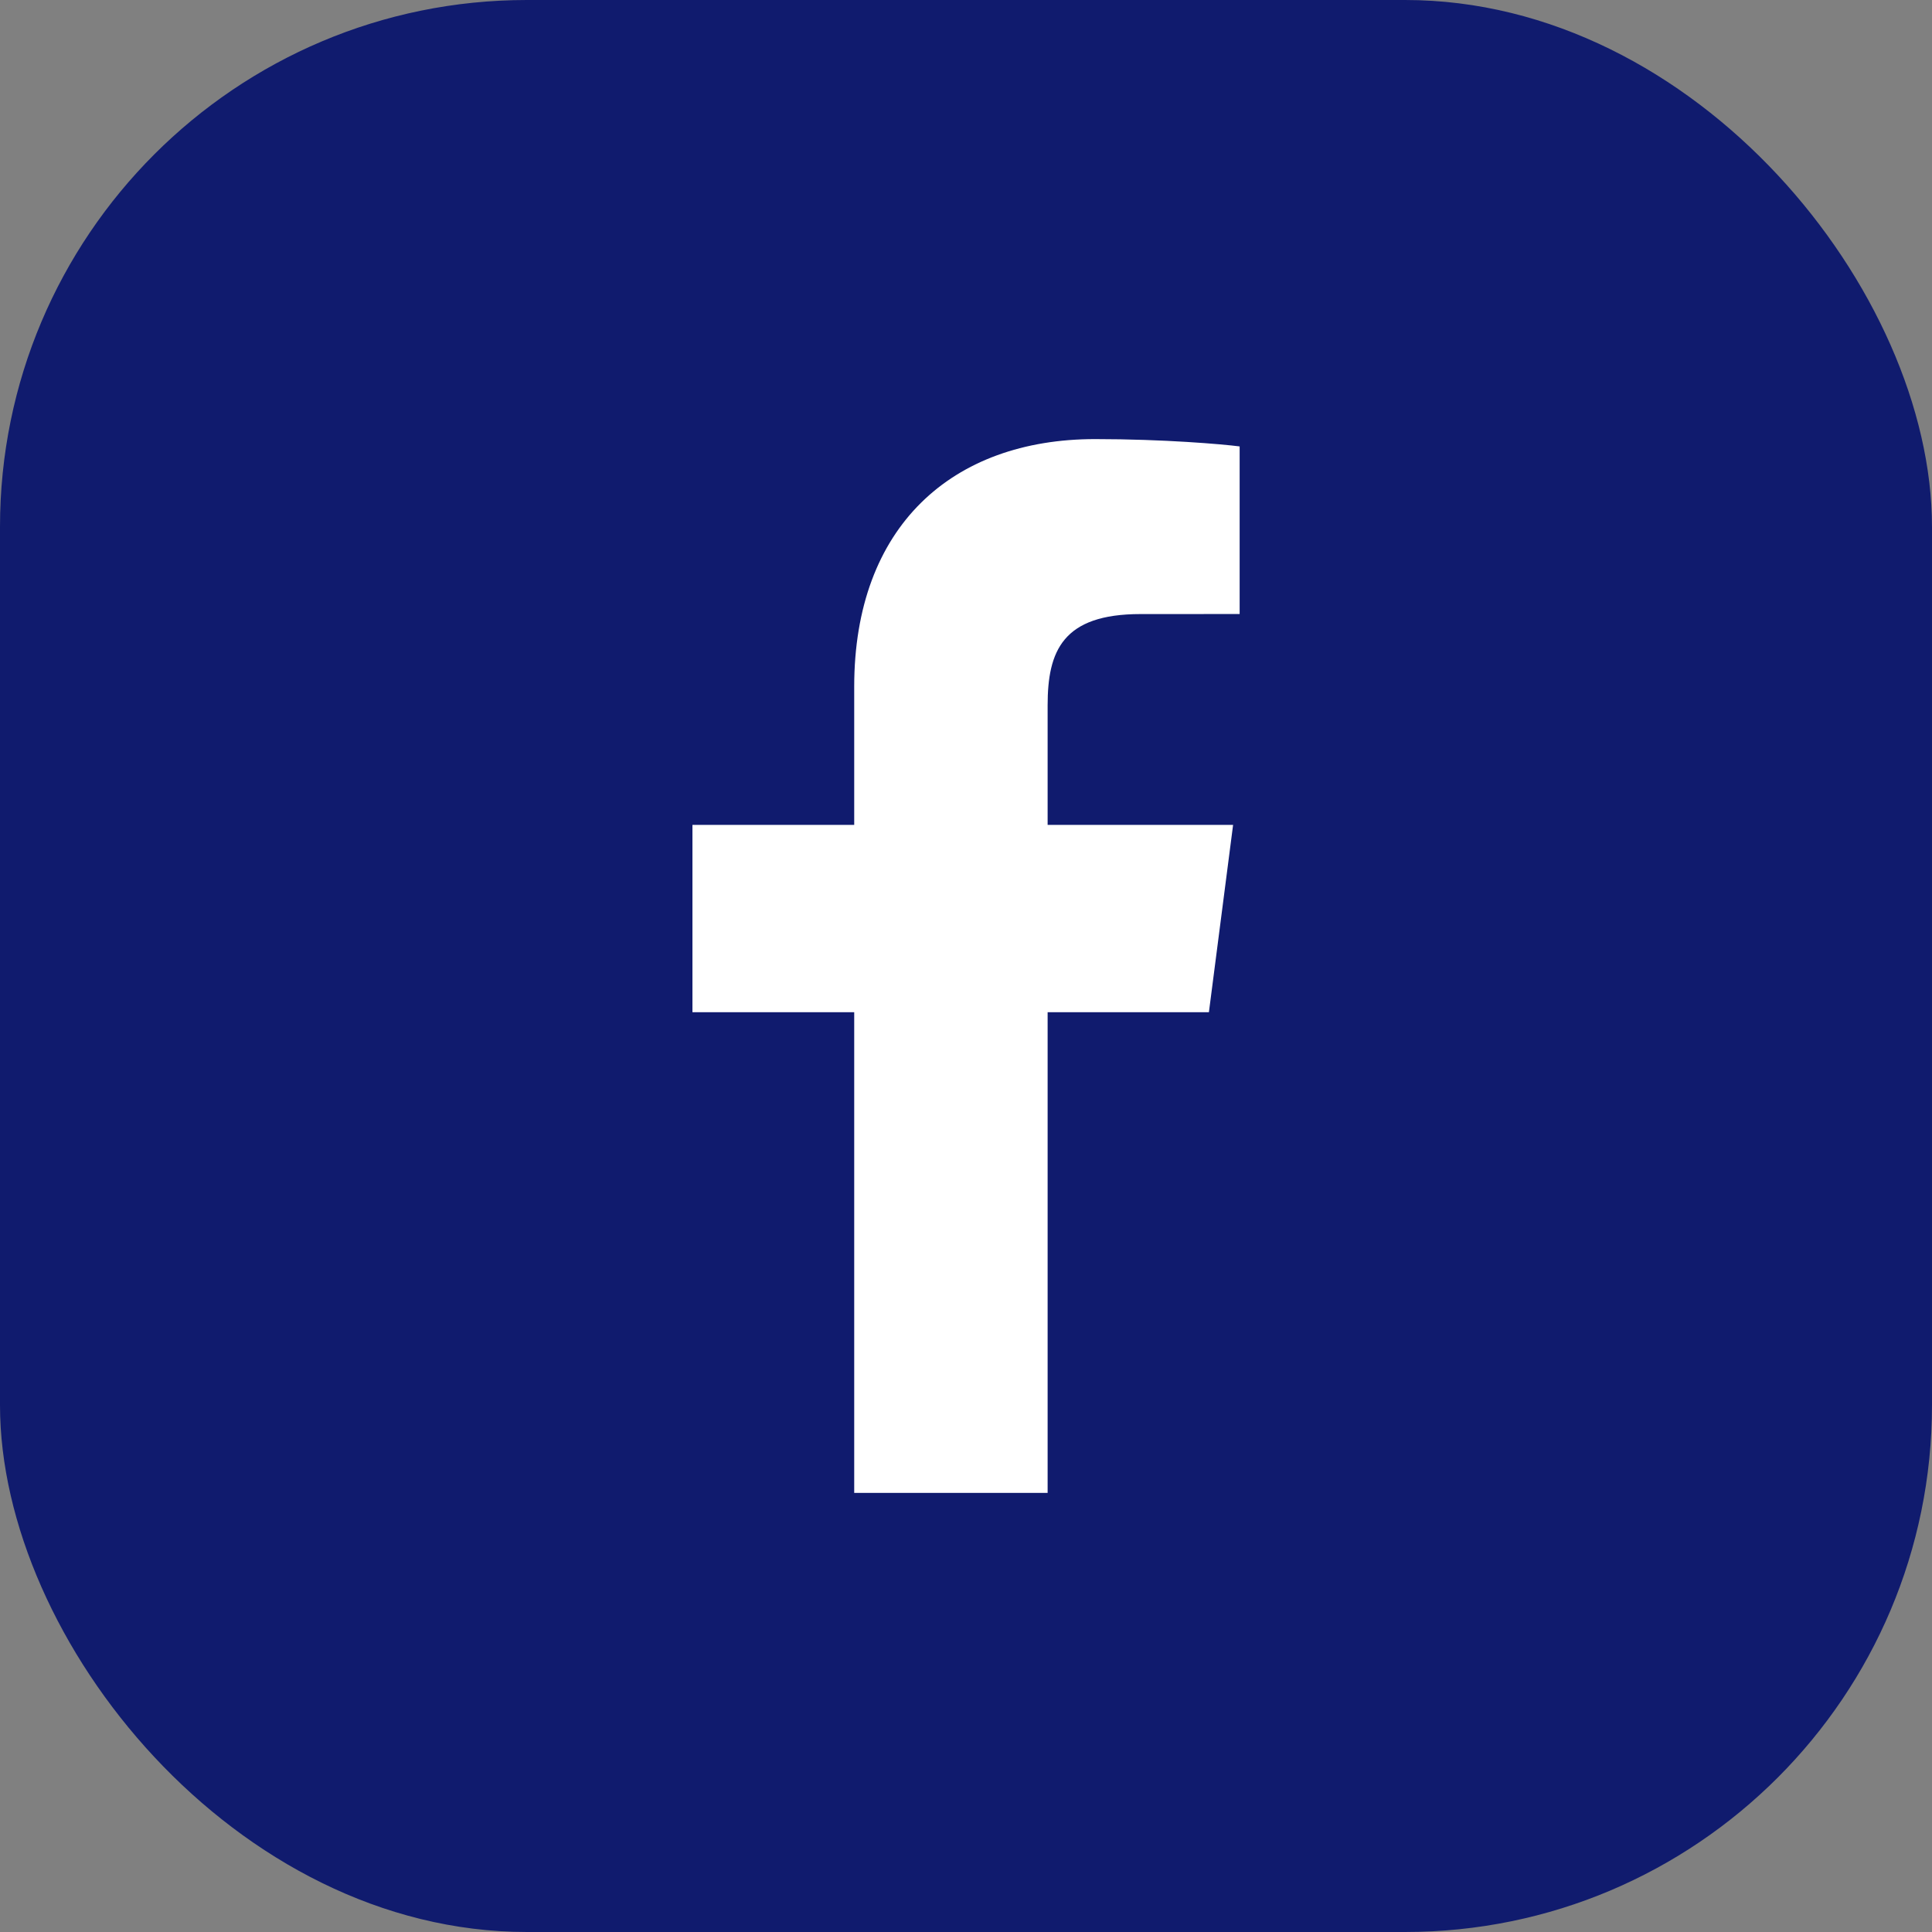
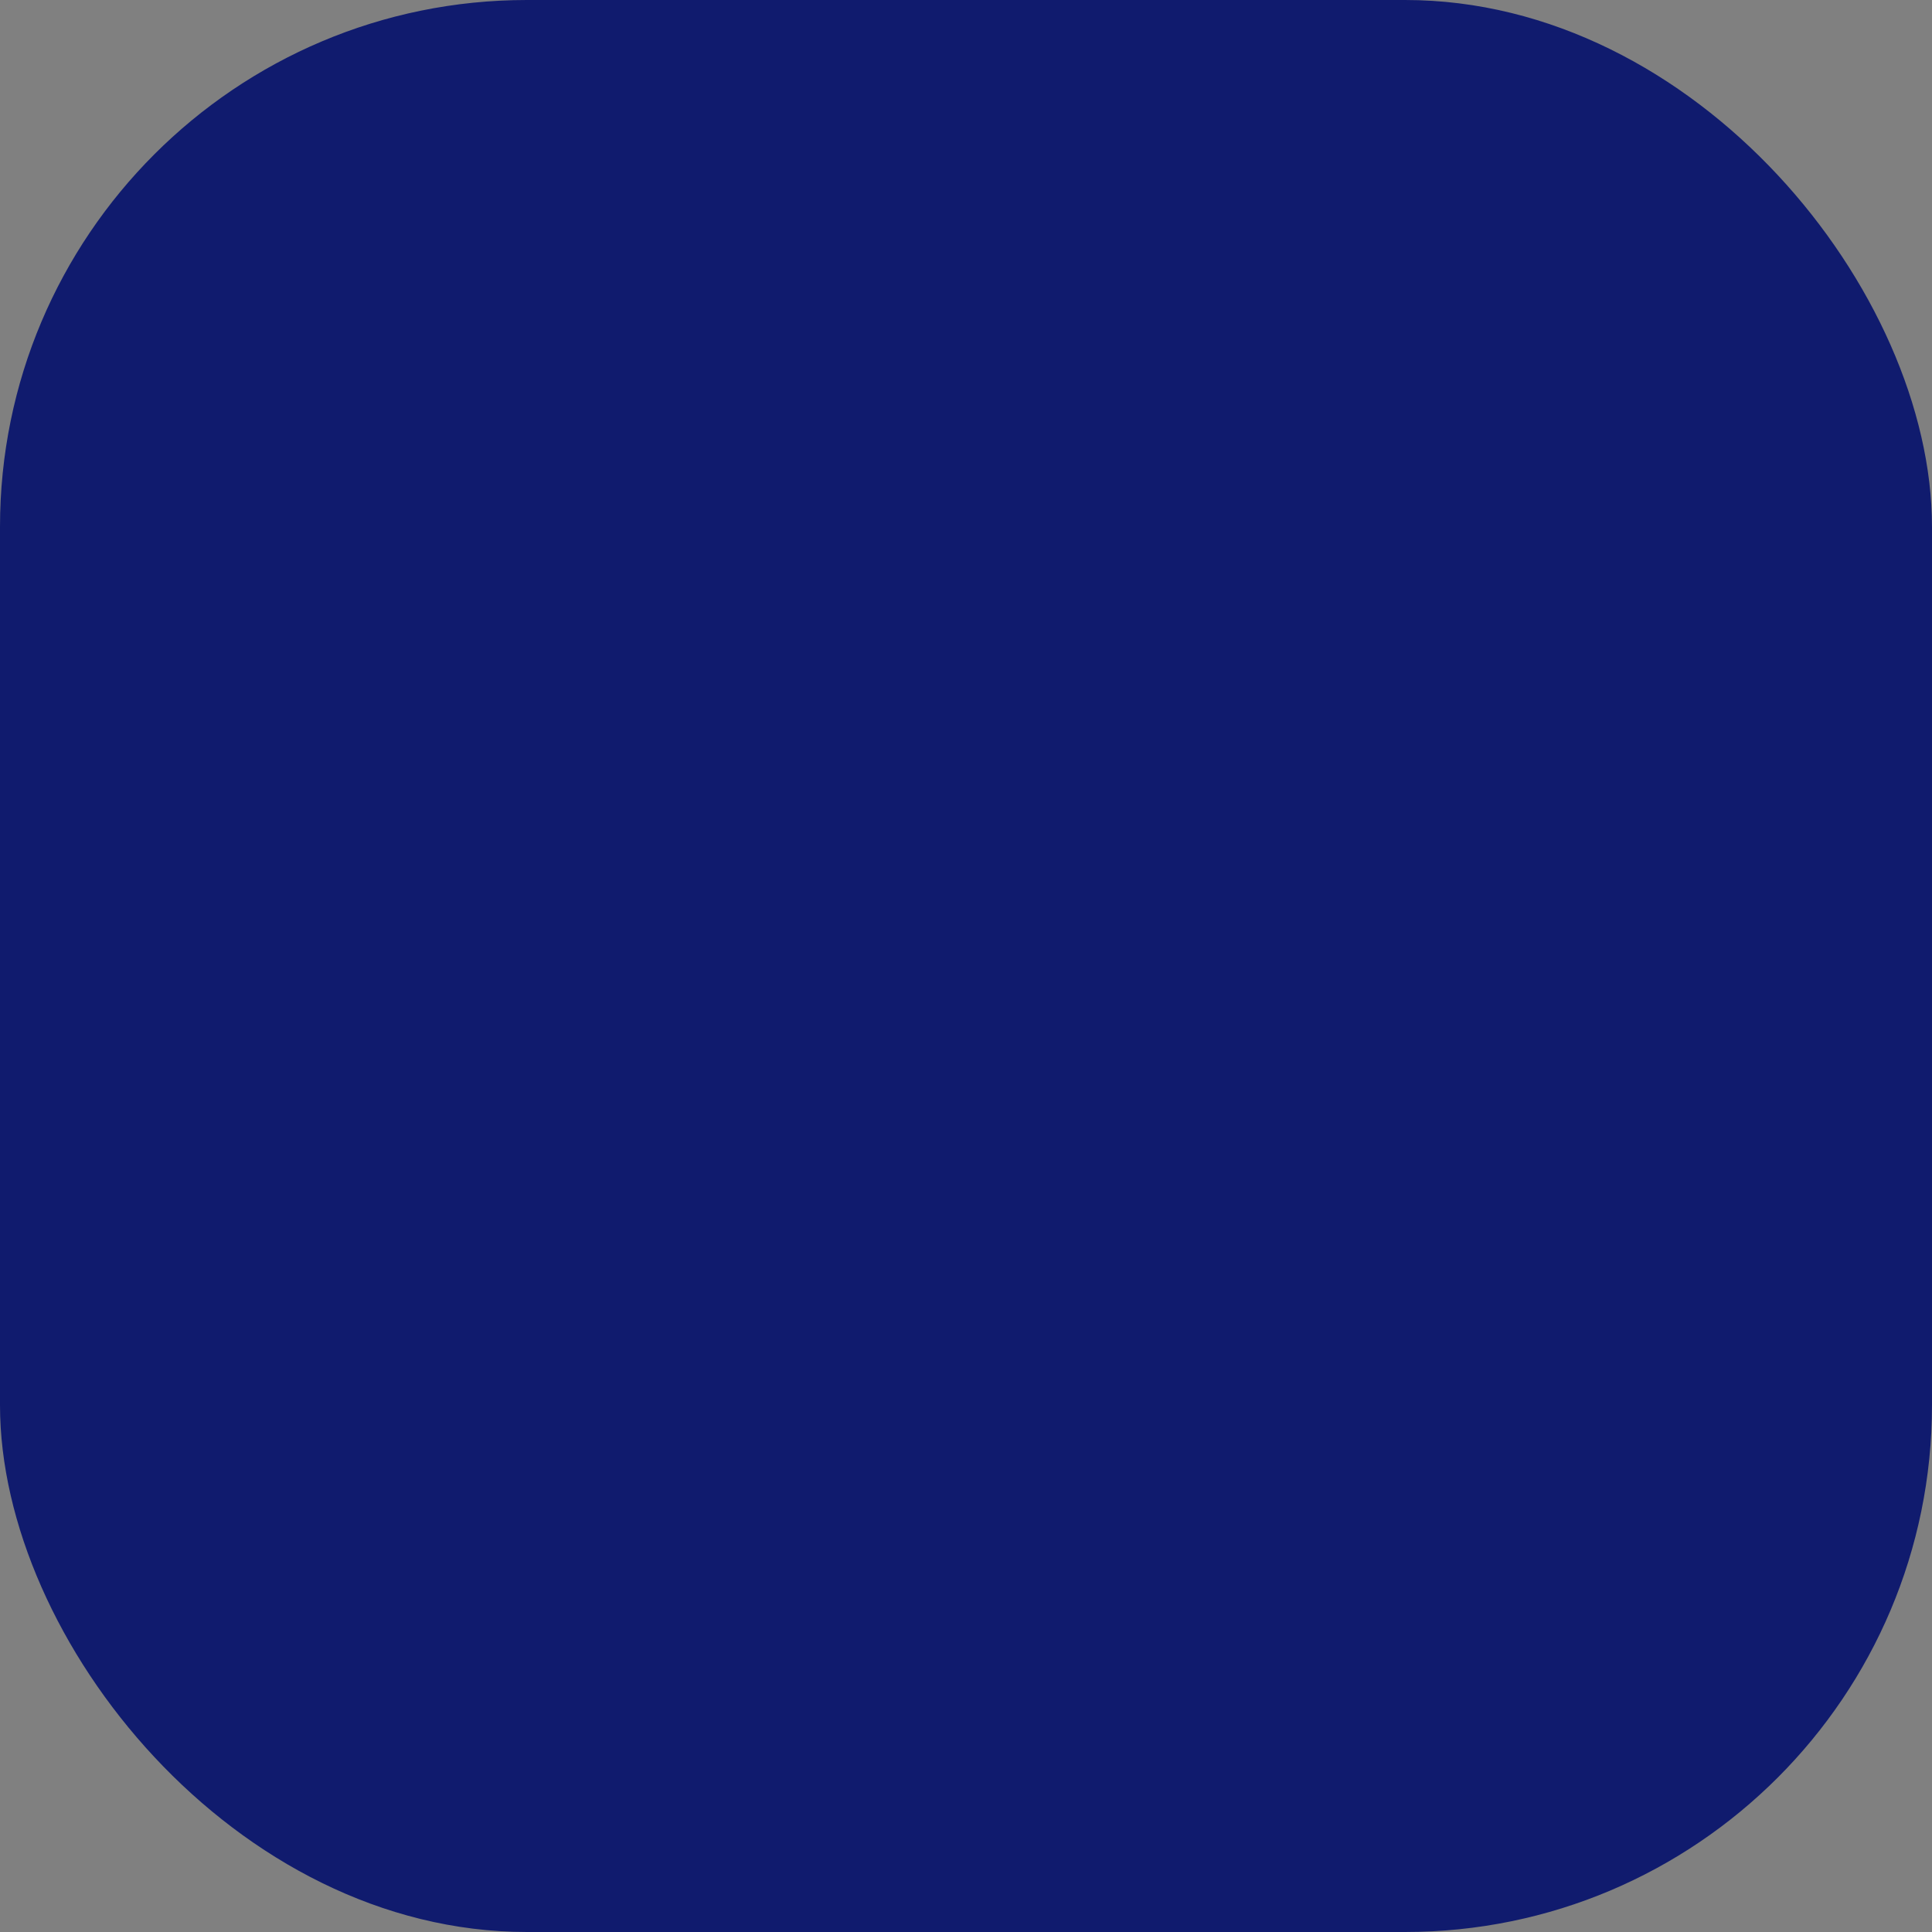
<svg xmlns="http://www.w3.org/2000/svg" width="44" height="44" viewBox="0 0 44 44" fill="none">
  <rect x="0" y="0" width="44" height="44" fill="#808080" stroke="none" />
  <rect width="44" height="44" rx="12" fill="#101B6E" />
  <g clip-path="url(#clip0_0_5565)">
-     <path d="M23.859 34V23.053H27.532L28.083 18.786H23.859V16.062C23.859 14.827 24.201 13.985 25.974 13.985L28.232 13.984V10.167C27.841 10.116 26.501 10 24.941 10C21.684 10 19.454 11.988 19.454 15.639V18.786H15.77V23.053H19.454V34H23.859Z" fill="white" />
+     <path d="M23.859 34V23.053H27.532L28.083 18.786H23.859V16.062C23.859 14.827 24.201 13.985 25.974 13.985L28.232 13.984V10.167C27.841 10.116 26.501 10 24.941 10C21.684 10 19.454 11.988 19.454 15.639V18.786H15.77V23.053V34H23.859Z" fill="white" />
  </g>
  <defs>
    <clipPath id="clip0_0_5565">
-       <rect width="24" height="24" fill="white" transform="translate(10 10)" />
-     </clipPath>
+       </clipPath>
  </defs>
</svg>